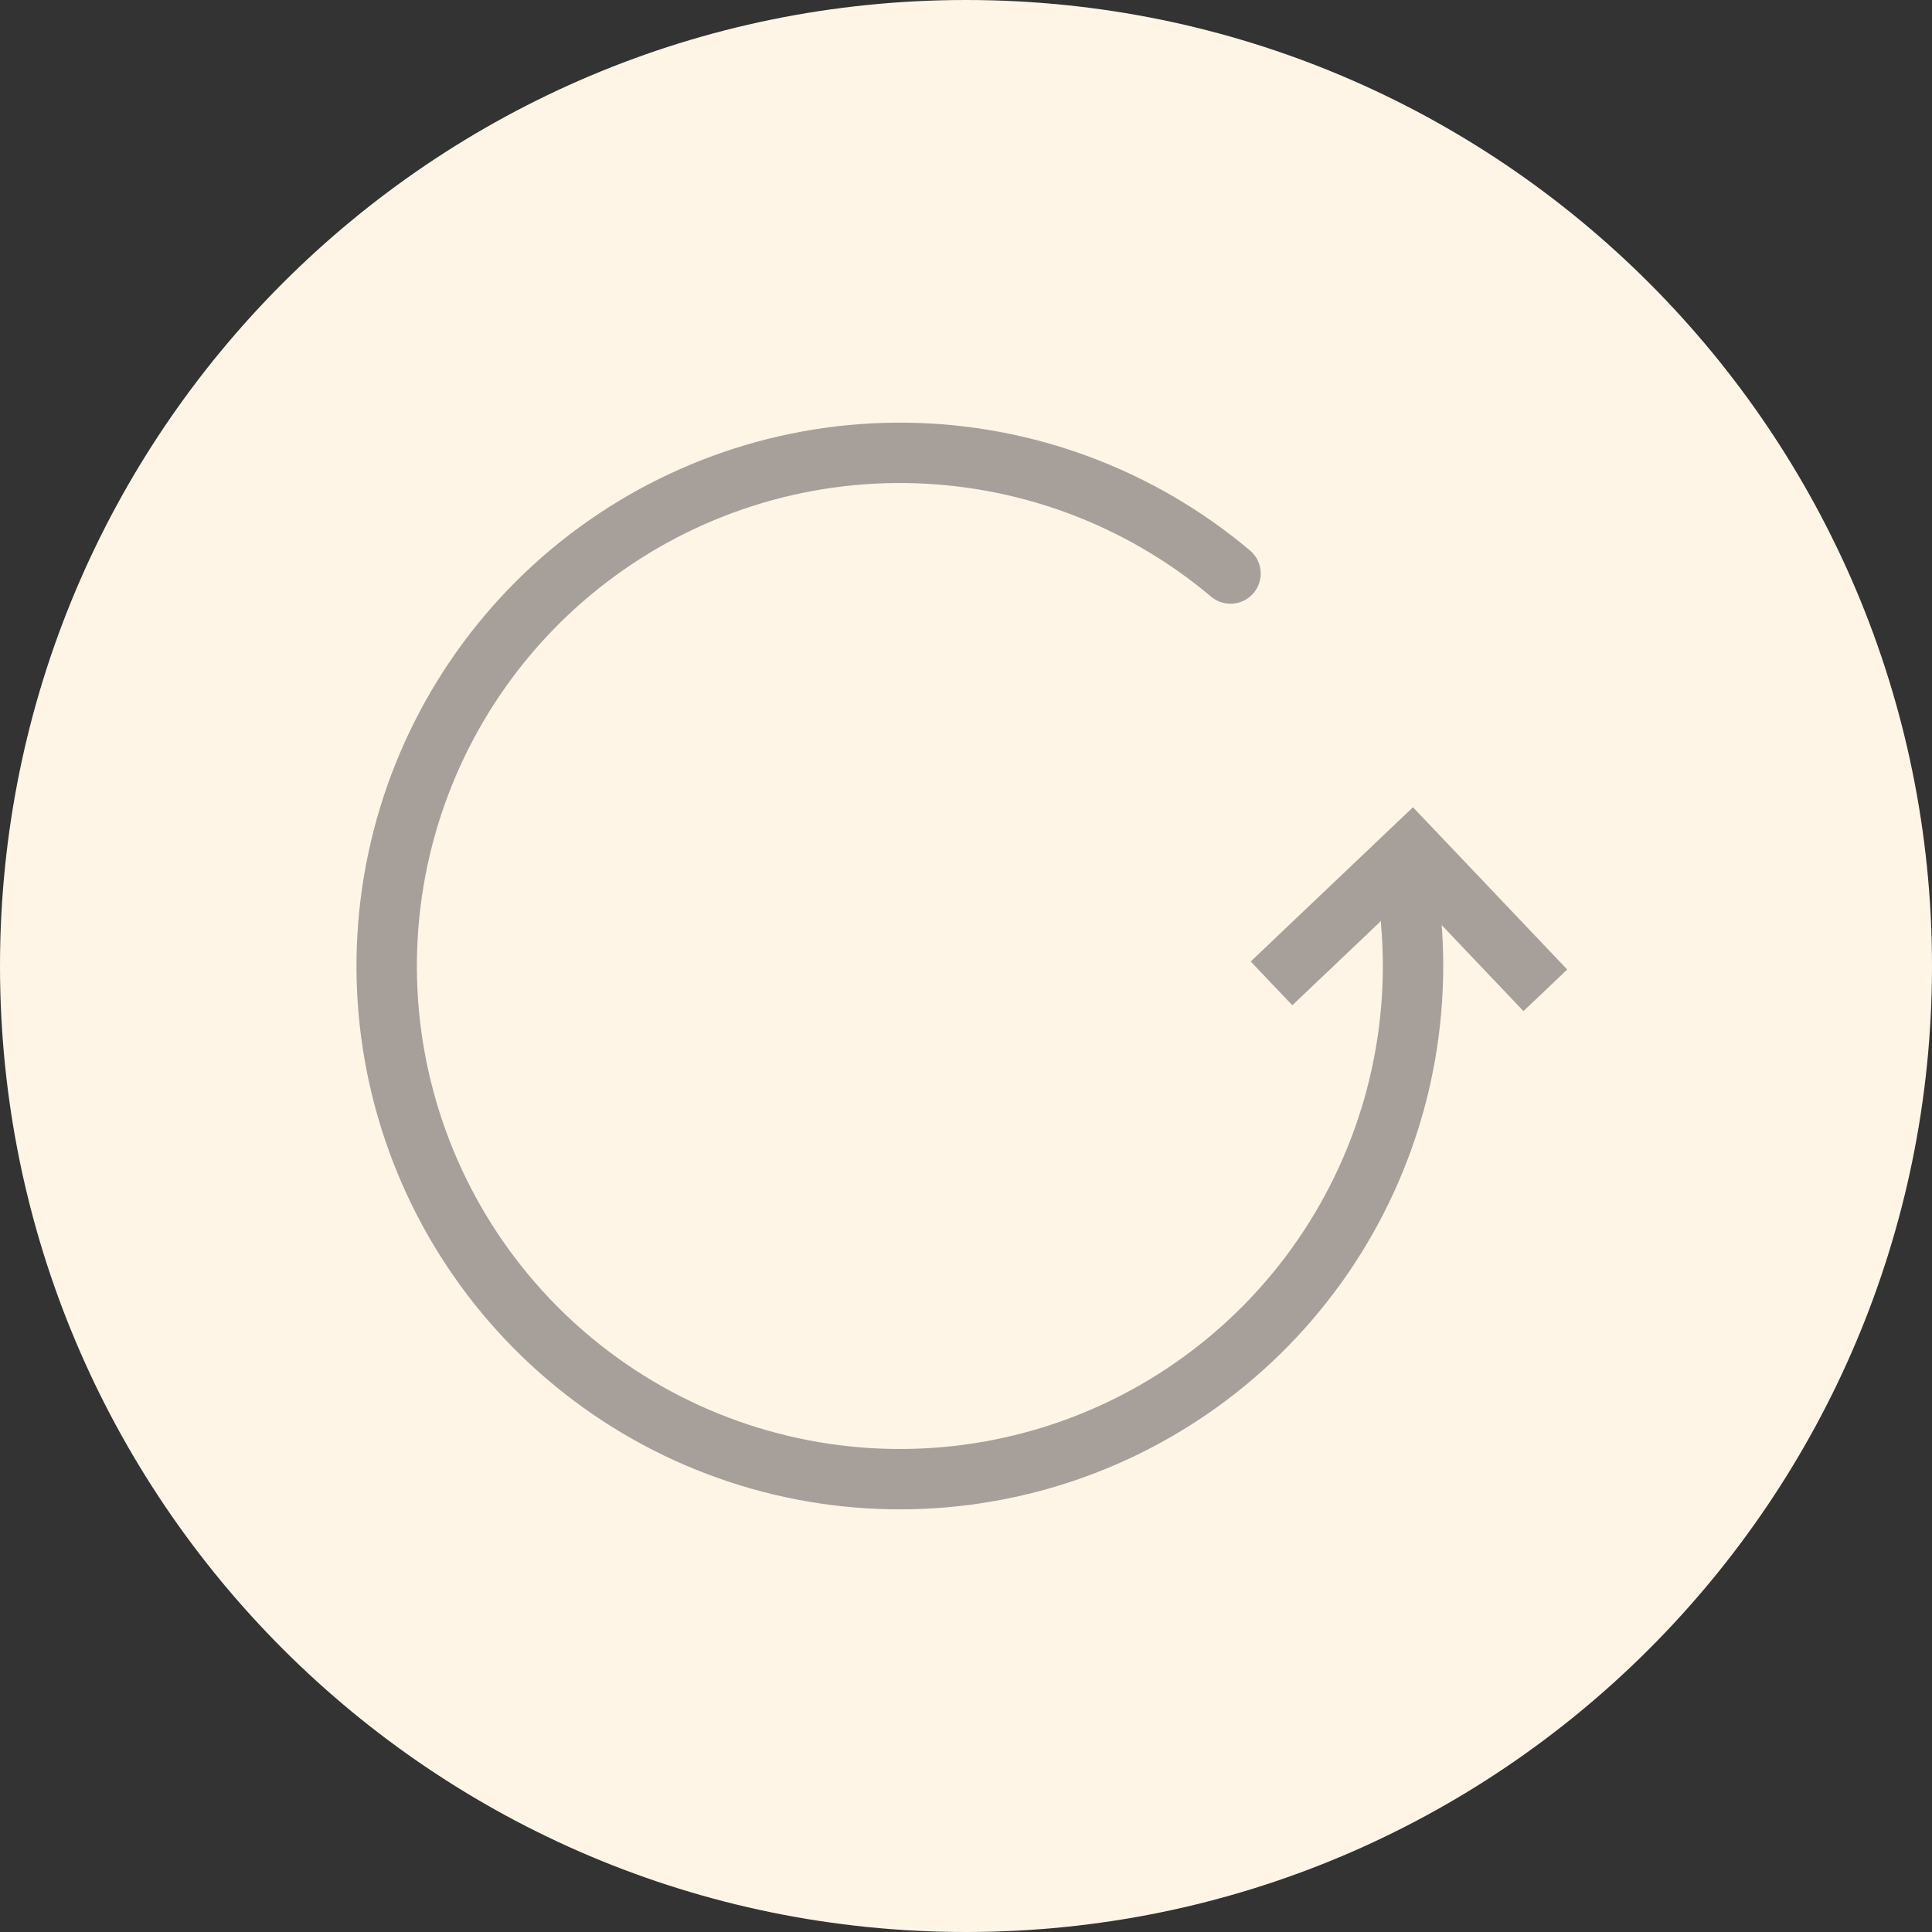
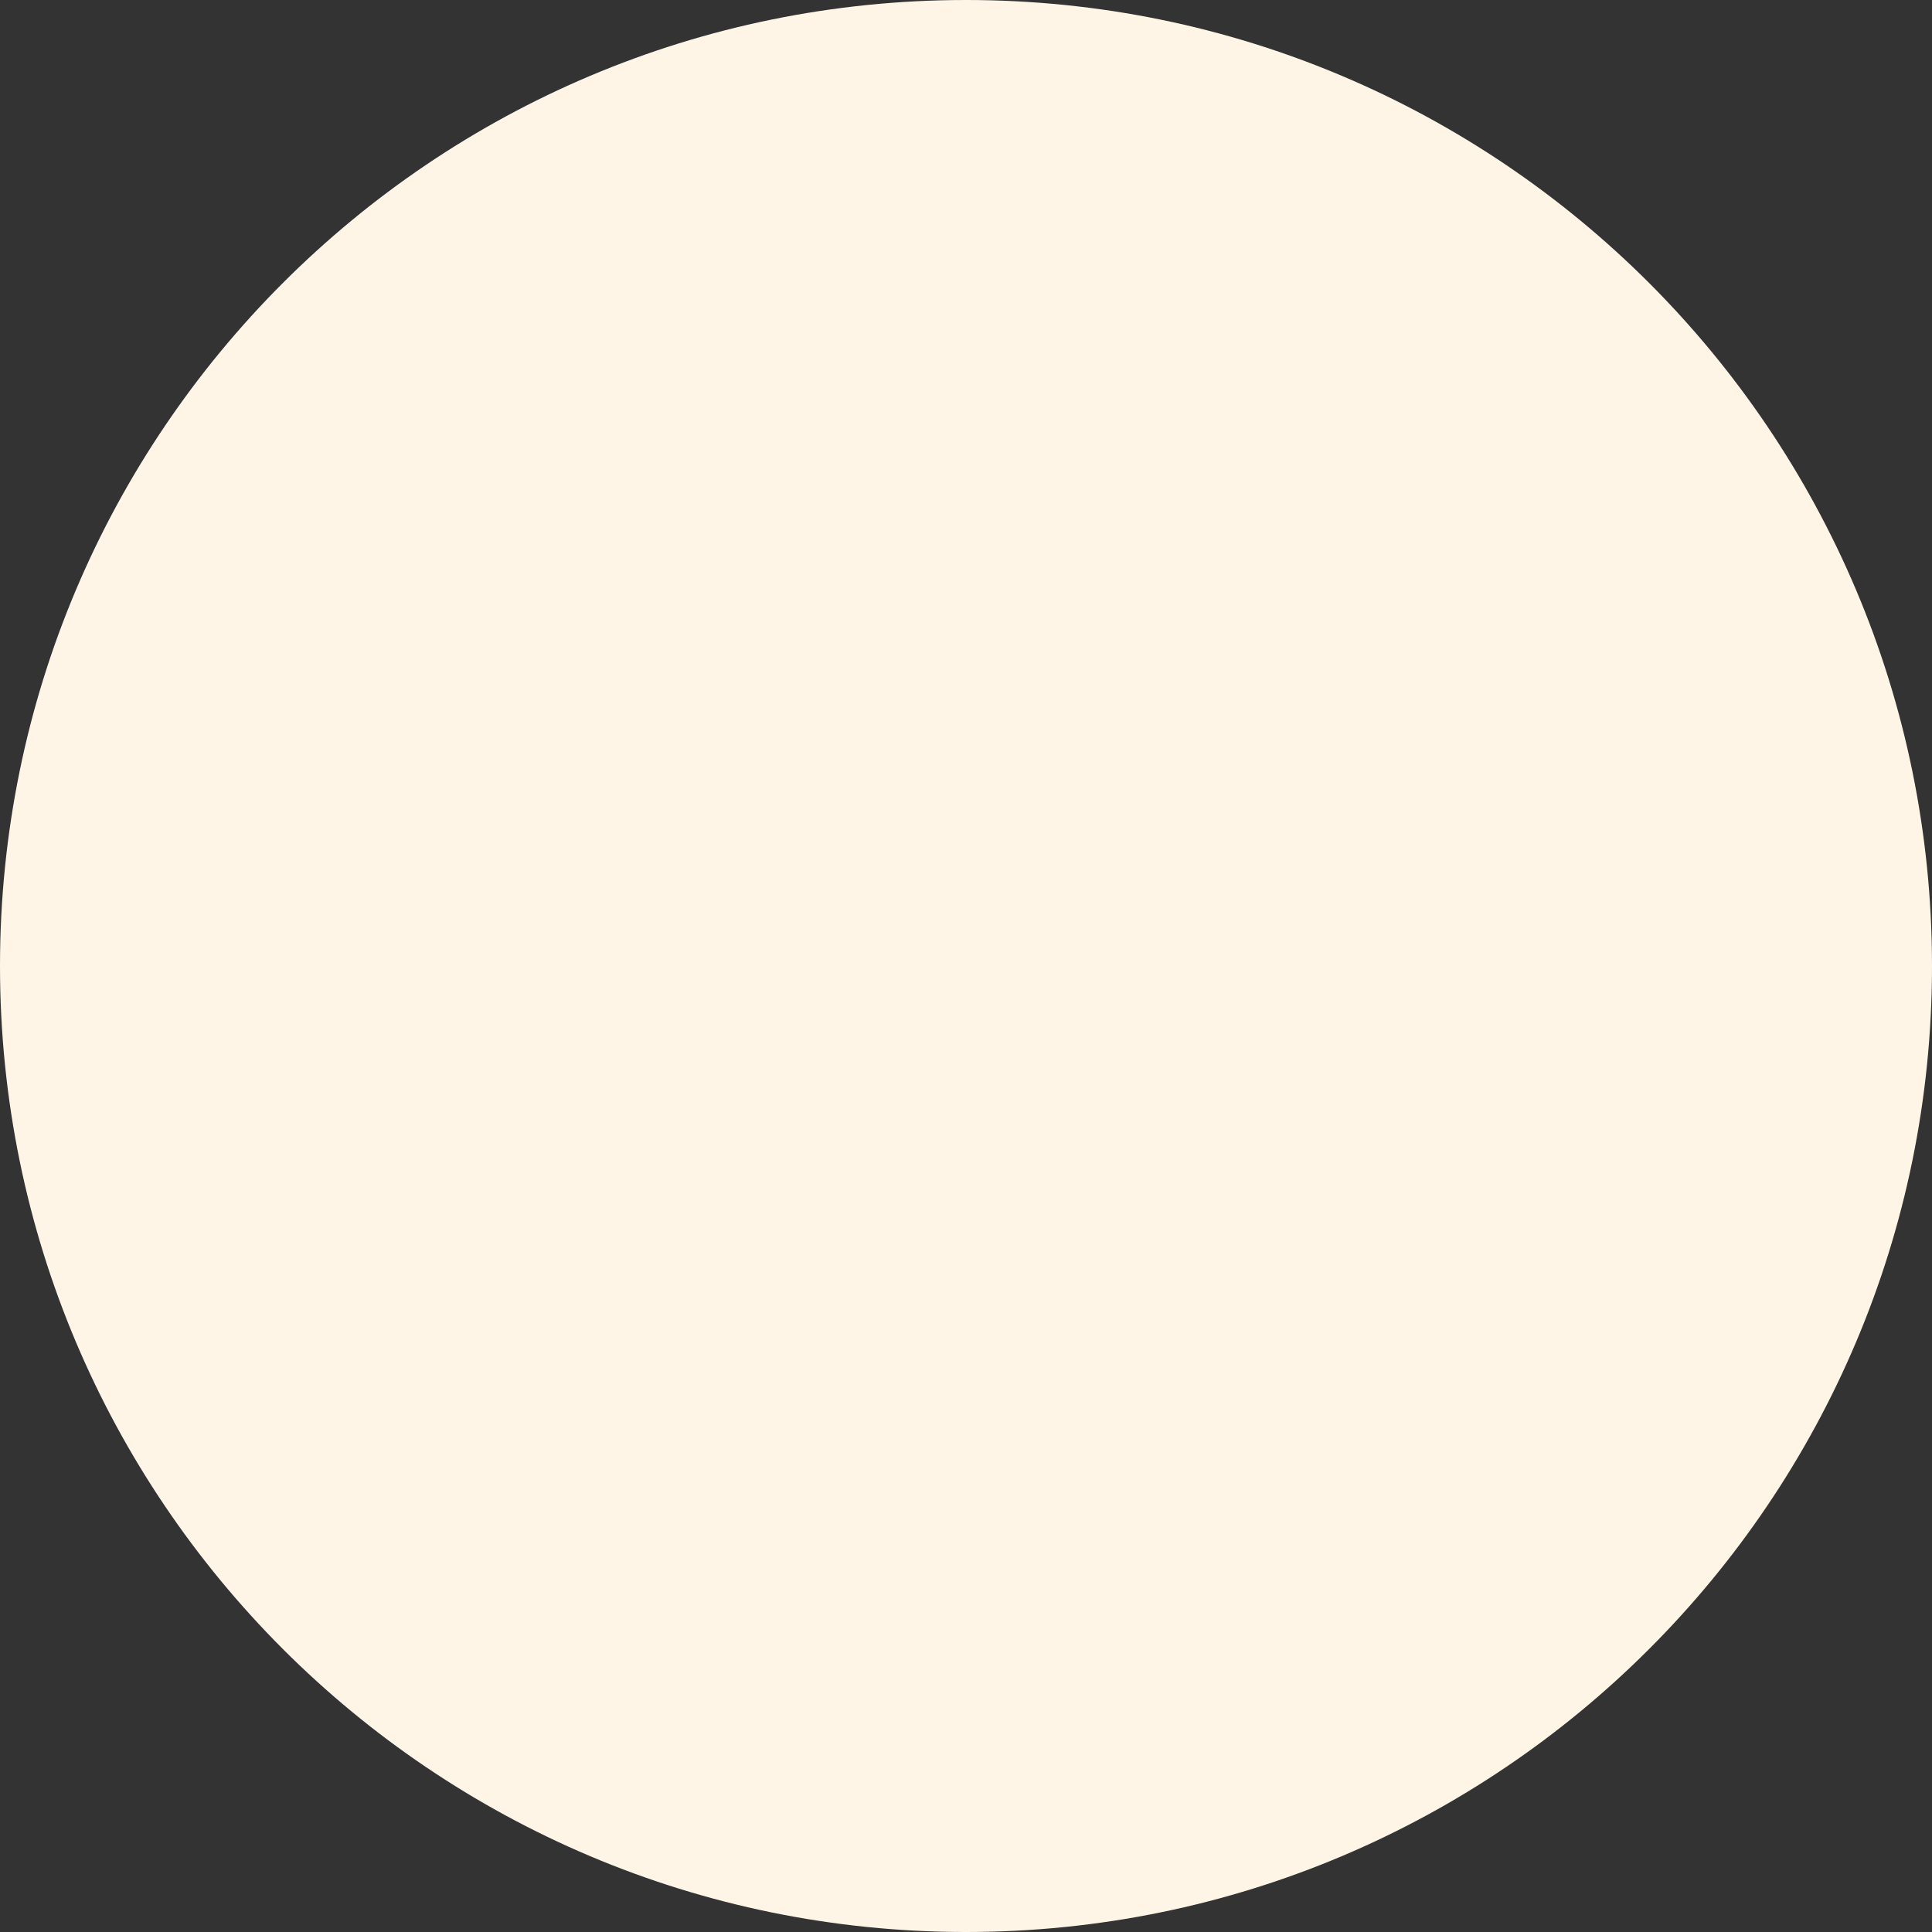
<svg xmlns="http://www.w3.org/2000/svg" width="32" height="32" viewBox="0 0 32 32" fill="none">
  <rect x="0" y="0" width="32" height="32" fill="#333333" stroke="none" />
  <path d="M0 16C0 7.163 7.163 0 16 0C24.837 0 32 7.163 32 16C32 24.837 24.837 32 16 32C7.163 32 0 24.837 0 16Z" fill="#FEF5E7" />
-   <path d="M20.059 9.882C20.27 10.06 20.586 10.033 20.764 9.822C20.942 9.611 20.915 9.295 20.703 9.117L20.381 9.5L20.059 9.882ZM15.014 7.501L15.008 8.001L15.014 7.501ZM9.597 9.36L9.91 9.751L9.91 9.751L9.597 9.36ZM7.357 19.91L7.801 19.68L7.801 19.68L7.357 19.91ZM11.551 23.81L11.353 24.27L11.353 24.27L11.551 23.81ZM21.91 20.813L22.323 21.096L22.323 21.096L21.91 20.813ZM23.872 15.233C23.848 14.958 23.606 14.754 23.331 14.778C23.056 14.801 22.852 15.043 22.875 15.319L23.374 15.276L23.872 15.233ZM23.385 14.078L23.748 13.733L23.403 13.371L23.041 13.715L23.385 14.078ZM20.381 9.5L20.703 9.117C19.111 7.776 17.103 7.028 15.021 7.001L15.014 7.501L15.008 8.001C16.858 8.025 18.643 8.689 20.059 9.882L20.381 9.5ZM15.014 7.501L15.021 7.001C12.939 6.974 10.912 7.67 9.285 8.97L9.597 9.36L9.91 9.751C11.355 8.595 13.157 7.977 15.008 8.001L15.014 7.501ZM9.597 9.36L9.285 8.97C7.659 10.27 6.533 12.094 6.101 14.13L6.59 14.234L7.079 14.338C7.463 12.528 8.464 10.906 9.91 9.751L9.597 9.36ZM6.59 14.234L6.101 14.13C5.668 16.167 5.955 18.291 6.913 20.14L7.357 19.91L7.801 19.68C6.95 18.036 6.695 16.149 7.079 14.338L6.59 14.234ZM7.357 19.91L6.913 20.14C7.871 21.989 9.44 23.448 11.353 24.27L11.551 23.81L11.748 23.351C10.047 22.621 8.652 21.323 7.801 19.68L7.357 19.91ZM11.551 23.81L11.353 24.27C13.267 25.091 15.405 25.224 17.406 24.645L17.267 24.165L17.128 23.685C15.35 24.199 13.449 24.081 11.748 23.351L11.551 23.81ZM17.267 24.165L17.406 24.645C19.406 24.067 21.143 22.812 22.323 21.096L21.91 20.813L21.498 20.53C20.45 22.055 18.906 23.171 17.128 23.685L17.267 24.165ZM21.91 20.813L22.323 21.096C23.502 19.38 24.049 17.308 23.872 15.233L23.374 15.276L22.875 15.319C23.033 17.163 22.546 19.005 21.498 20.53L21.91 20.813ZM23.385 14.078L23.023 14.422L25.233 16.747L25.596 16.403L25.958 16.058L23.748 13.733L23.385 14.078ZM21.06 16.288L21.405 16.65L23.73 14.44L23.385 14.078L23.041 13.715L20.716 15.925L21.06 16.288Z" fill="#A7A09A" />
</svg>